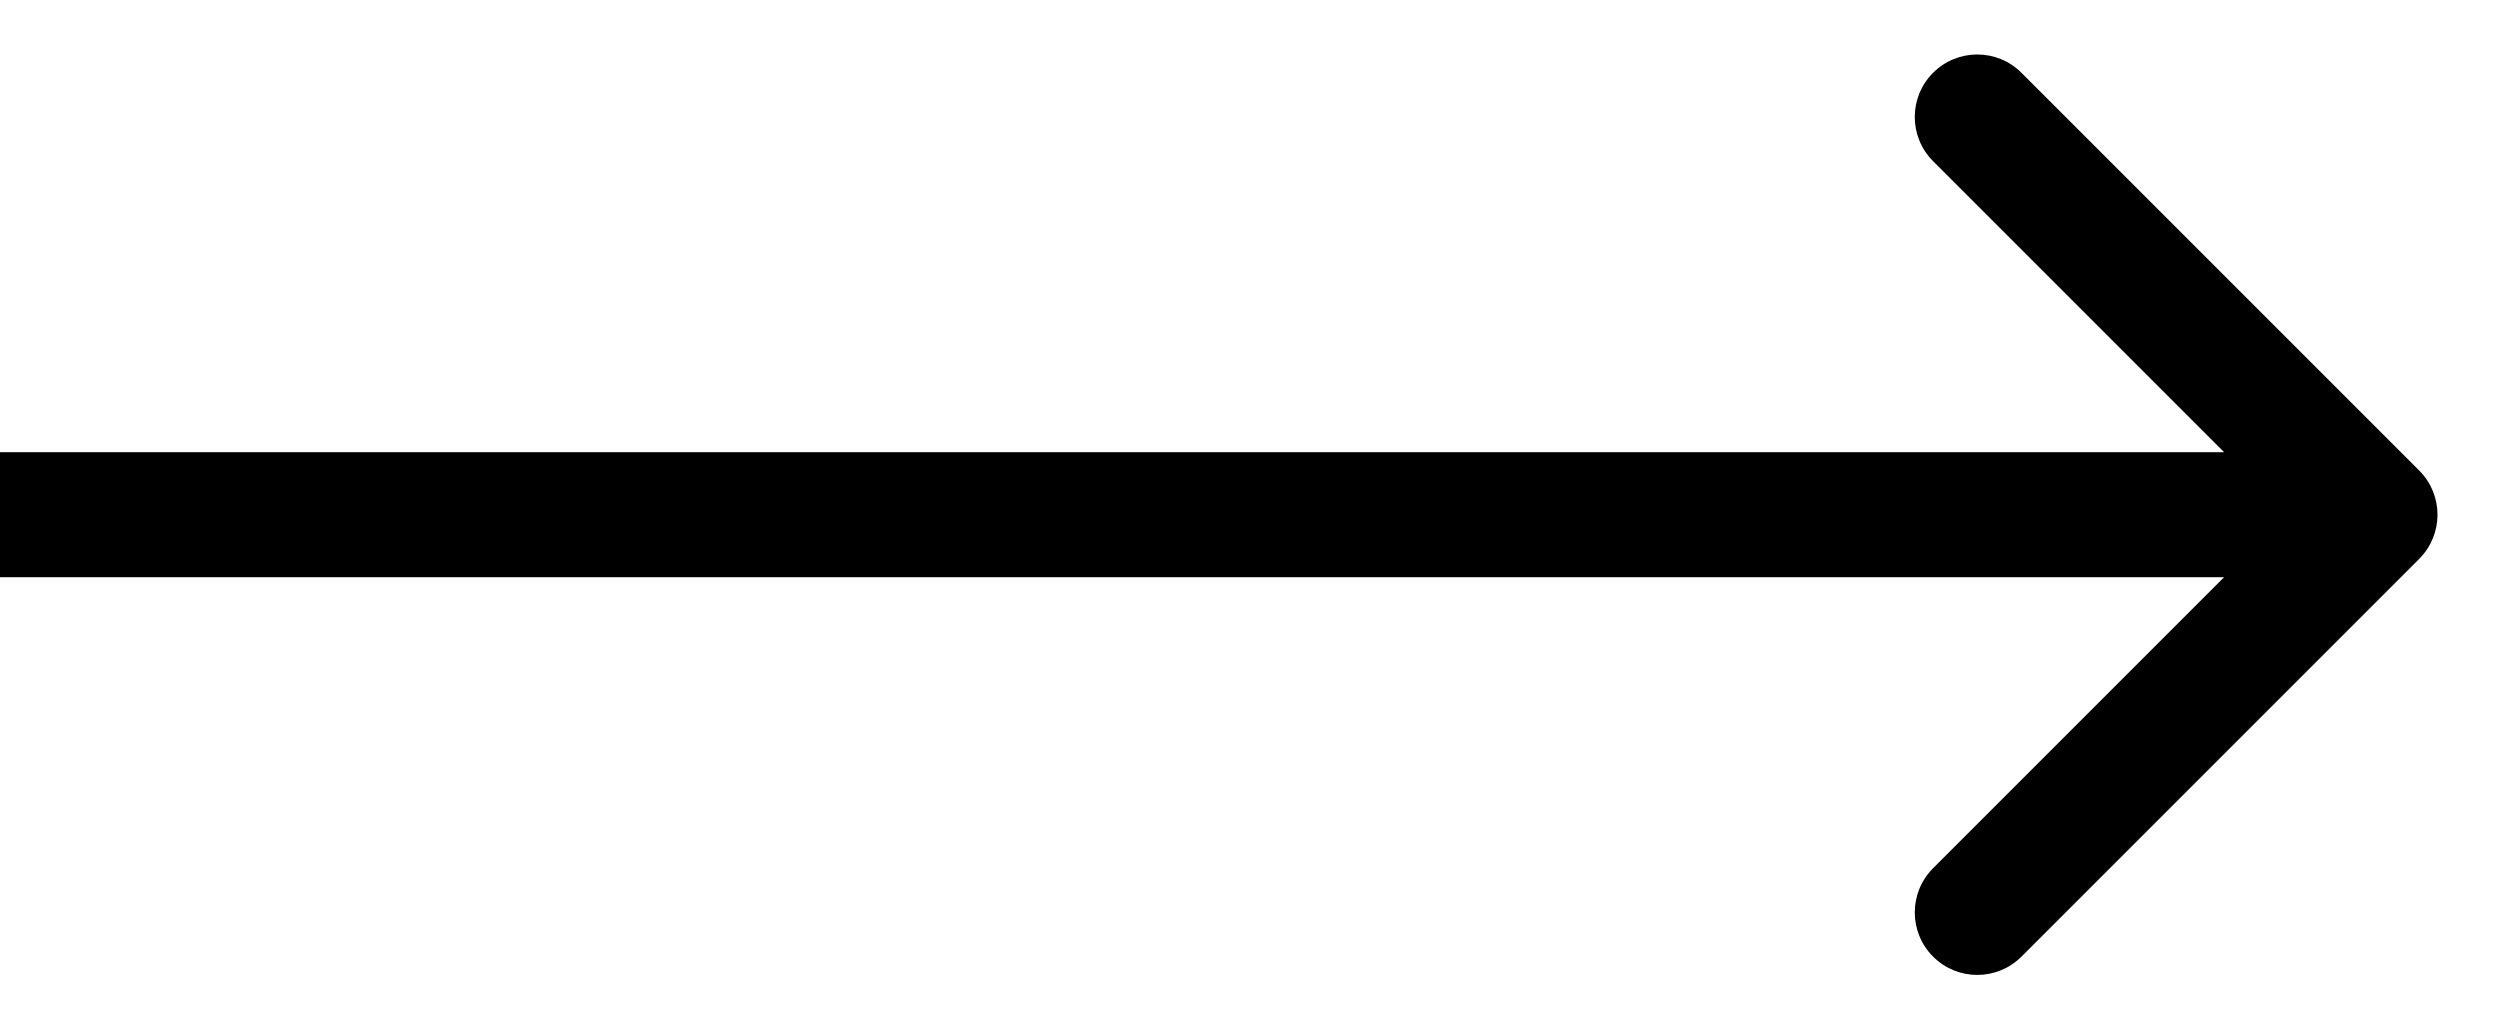
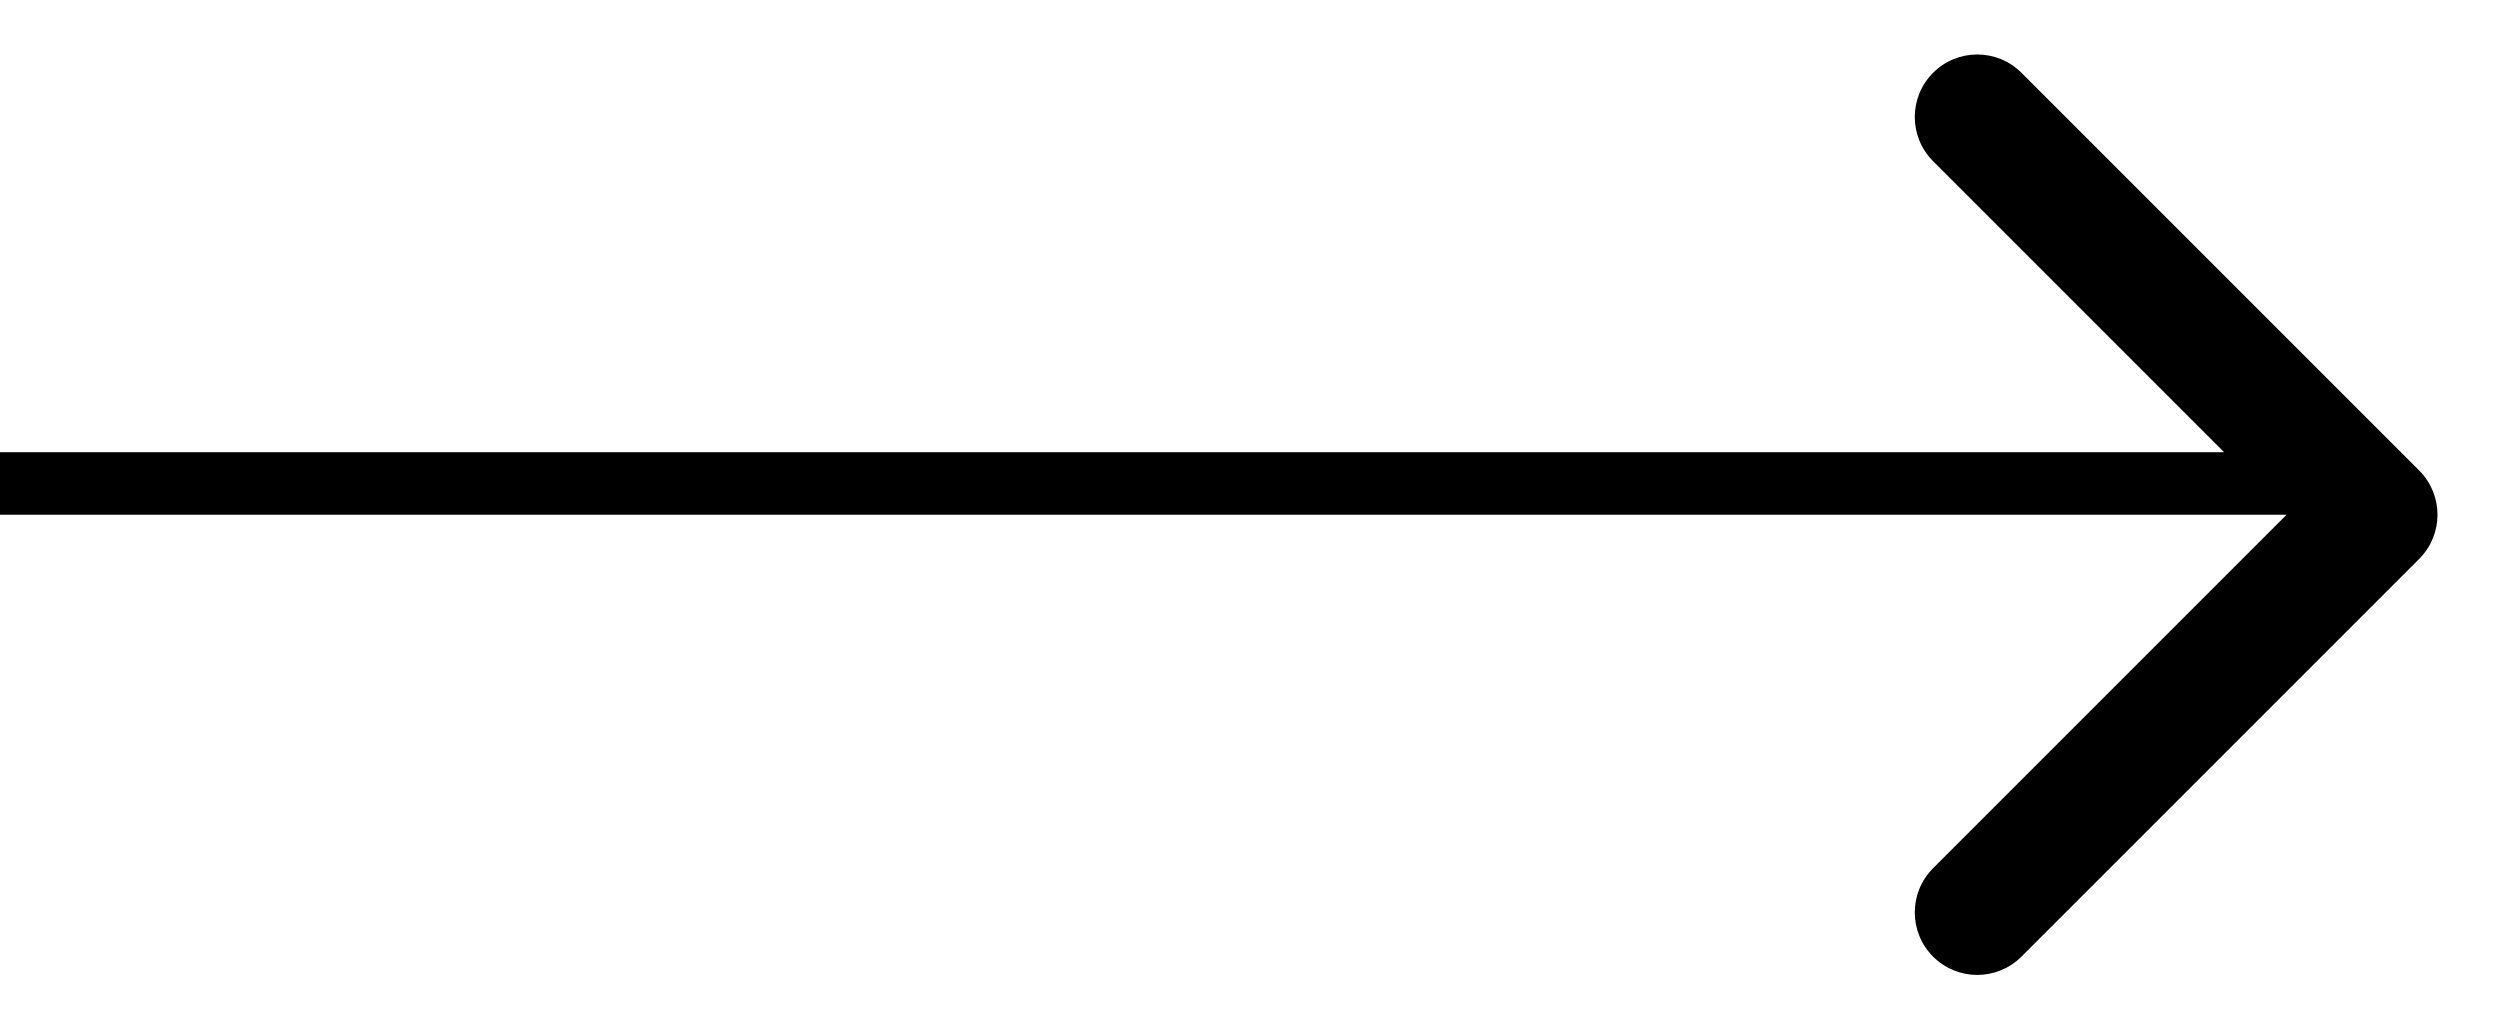
<svg xmlns="http://www.w3.org/2000/svg" fill="none" height="100%" overflow="visible" preserveAspectRatio="none" style="display: block;" viewBox="0 0 34 14" width="100%">
-   <path d="M32.901 7.601C33.233 7.269 33.233 6.731 32.901 6.399L27.492 0.99C27.16 0.658 26.622 0.658 26.29 0.99C25.958 1.322 25.958 1.86 26.29 2.192L31.098 7L26.29 11.808C25.958 12.14 25.958 12.678 26.29 13.01C26.622 13.342 27.16 13.342 27.492 13.01L32.901 7.601ZM0 7V7.85H32.3V7V6.15H0V7Z" fill="black" id="Arrow 1" />
+   <path d="M32.901 7.601C33.233 7.269 33.233 6.731 32.901 6.399L27.492 0.99C27.16 0.658 26.622 0.658 26.29 0.99C25.958 1.322 25.958 1.86 26.29 2.192L31.098 7L26.29 11.808C25.958 12.14 25.958 12.678 26.29 13.01C26.622 13.342 27.16 13.342 27.492 13.01L32.901 7.601ZM0 7H32.3V7V6.15H0V7Z" fill="black" id="Arrow 1" />
</svg>